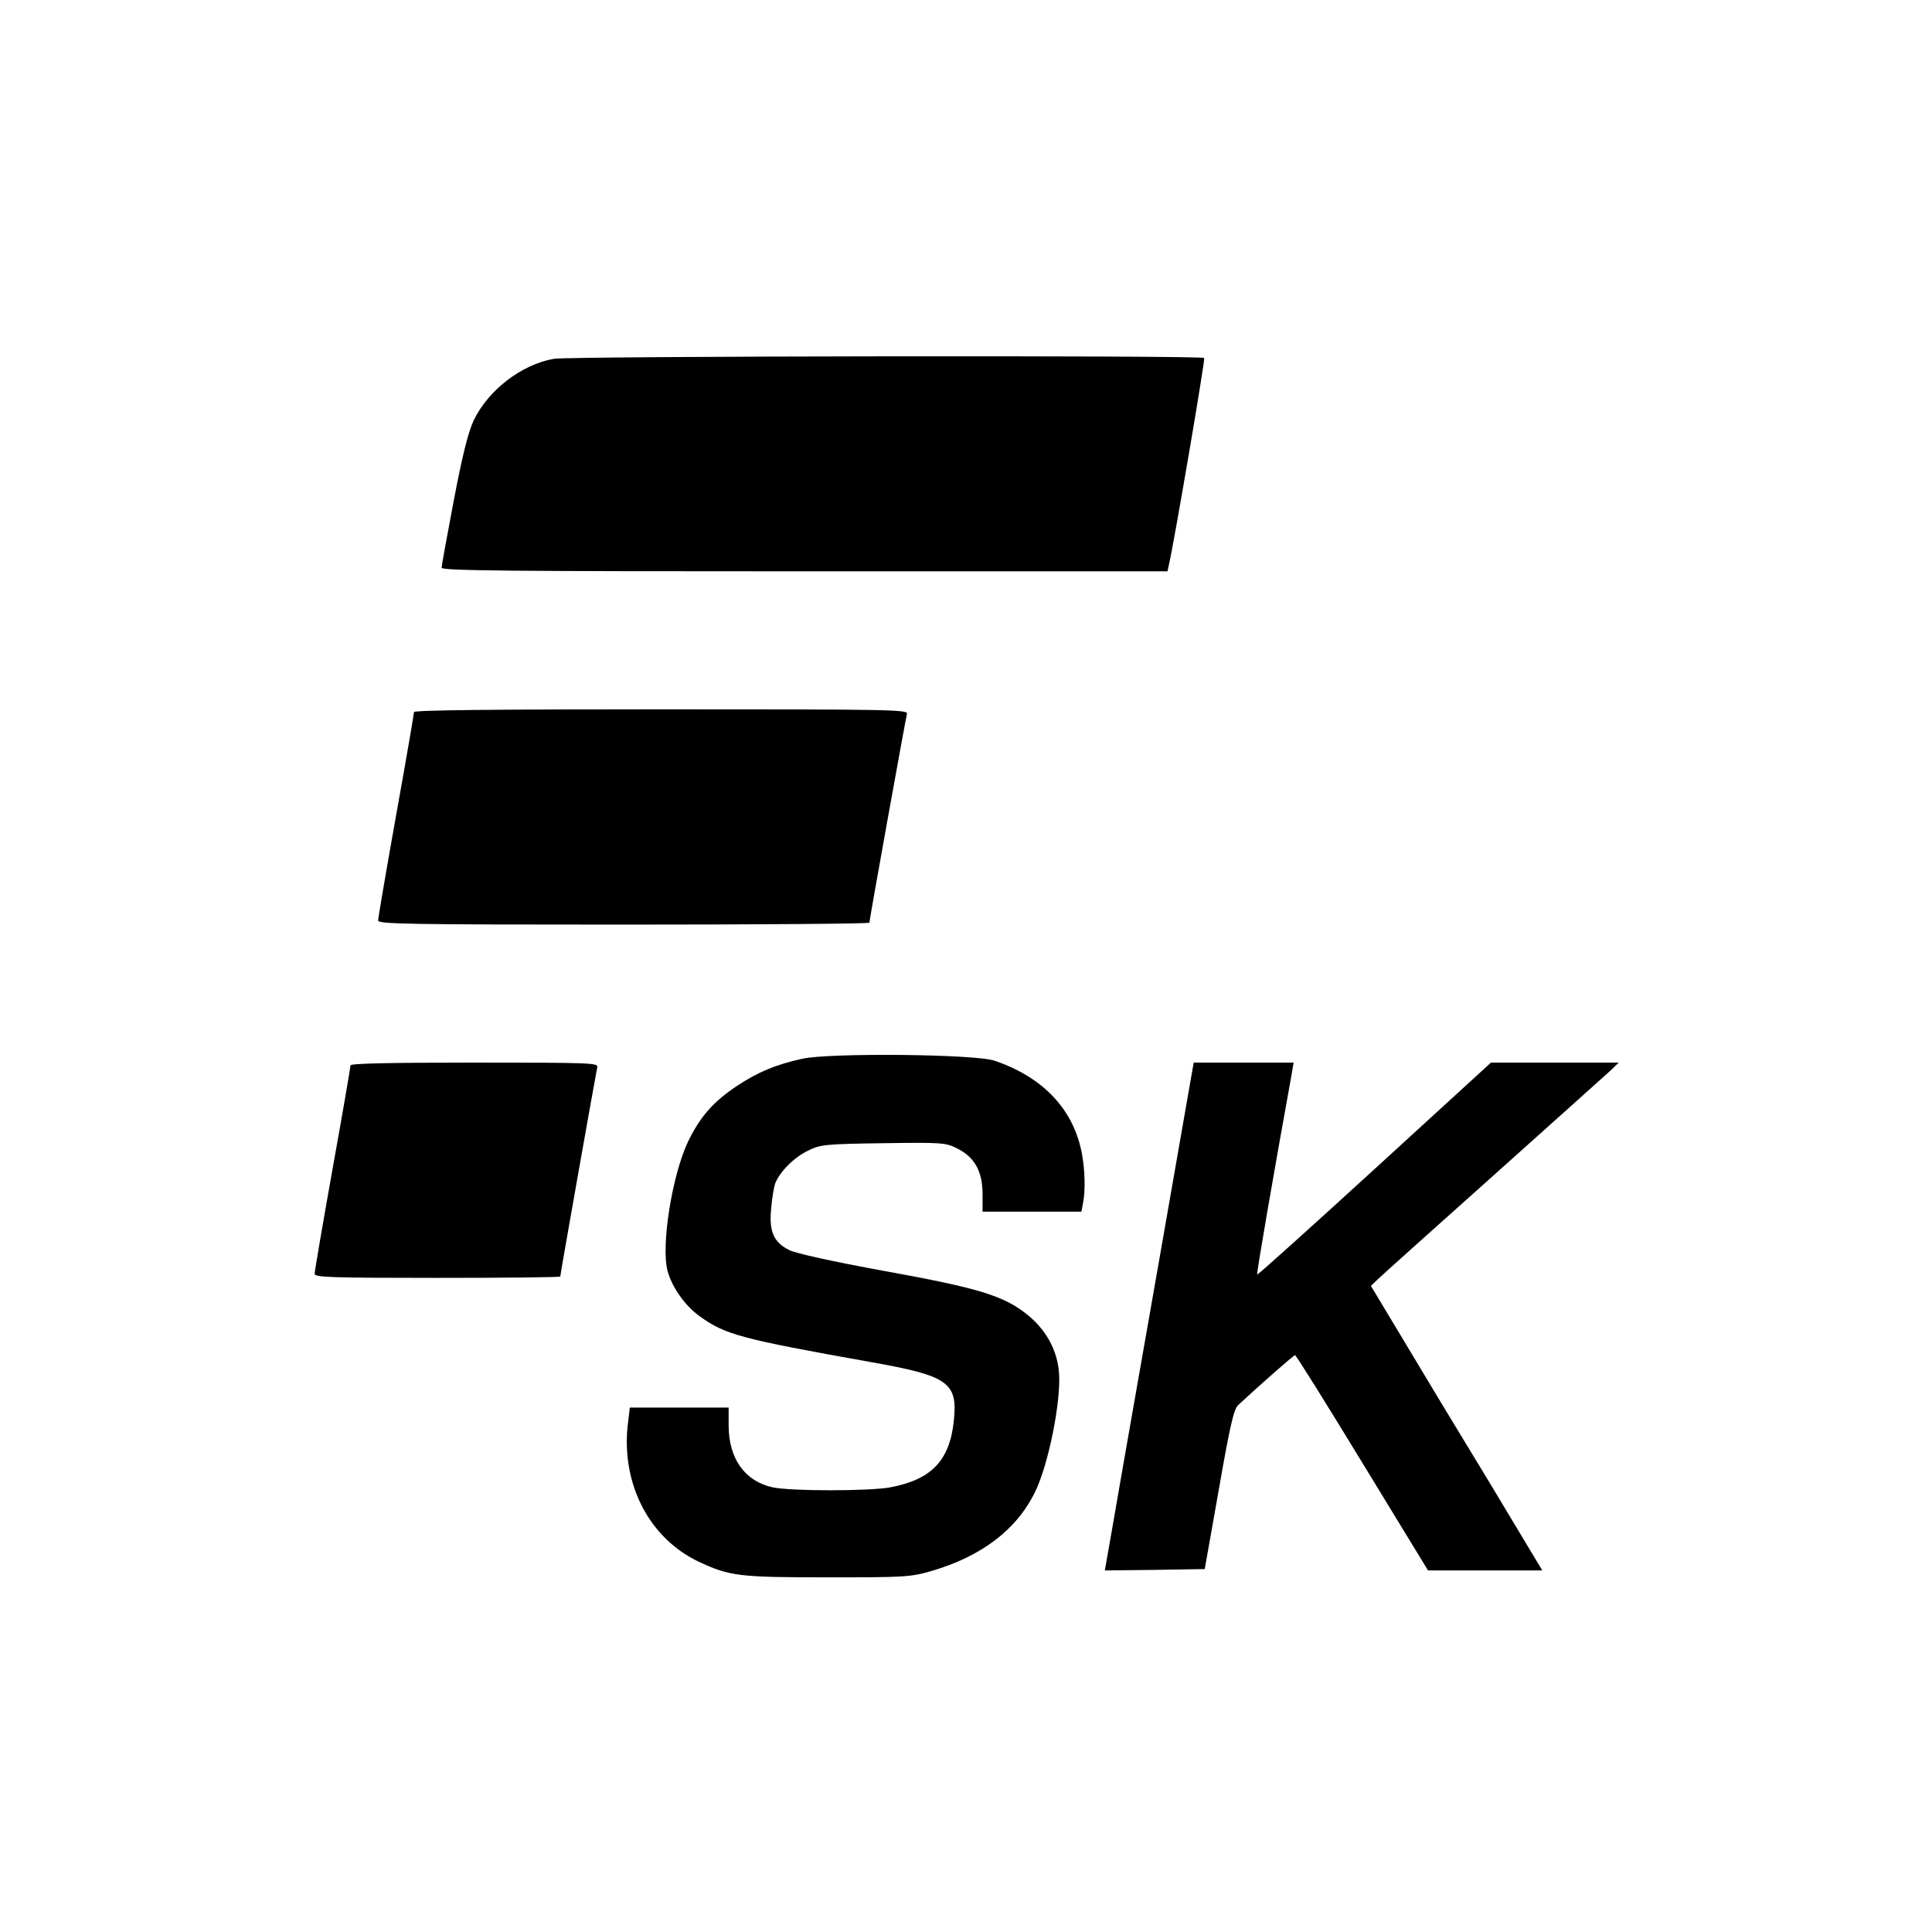
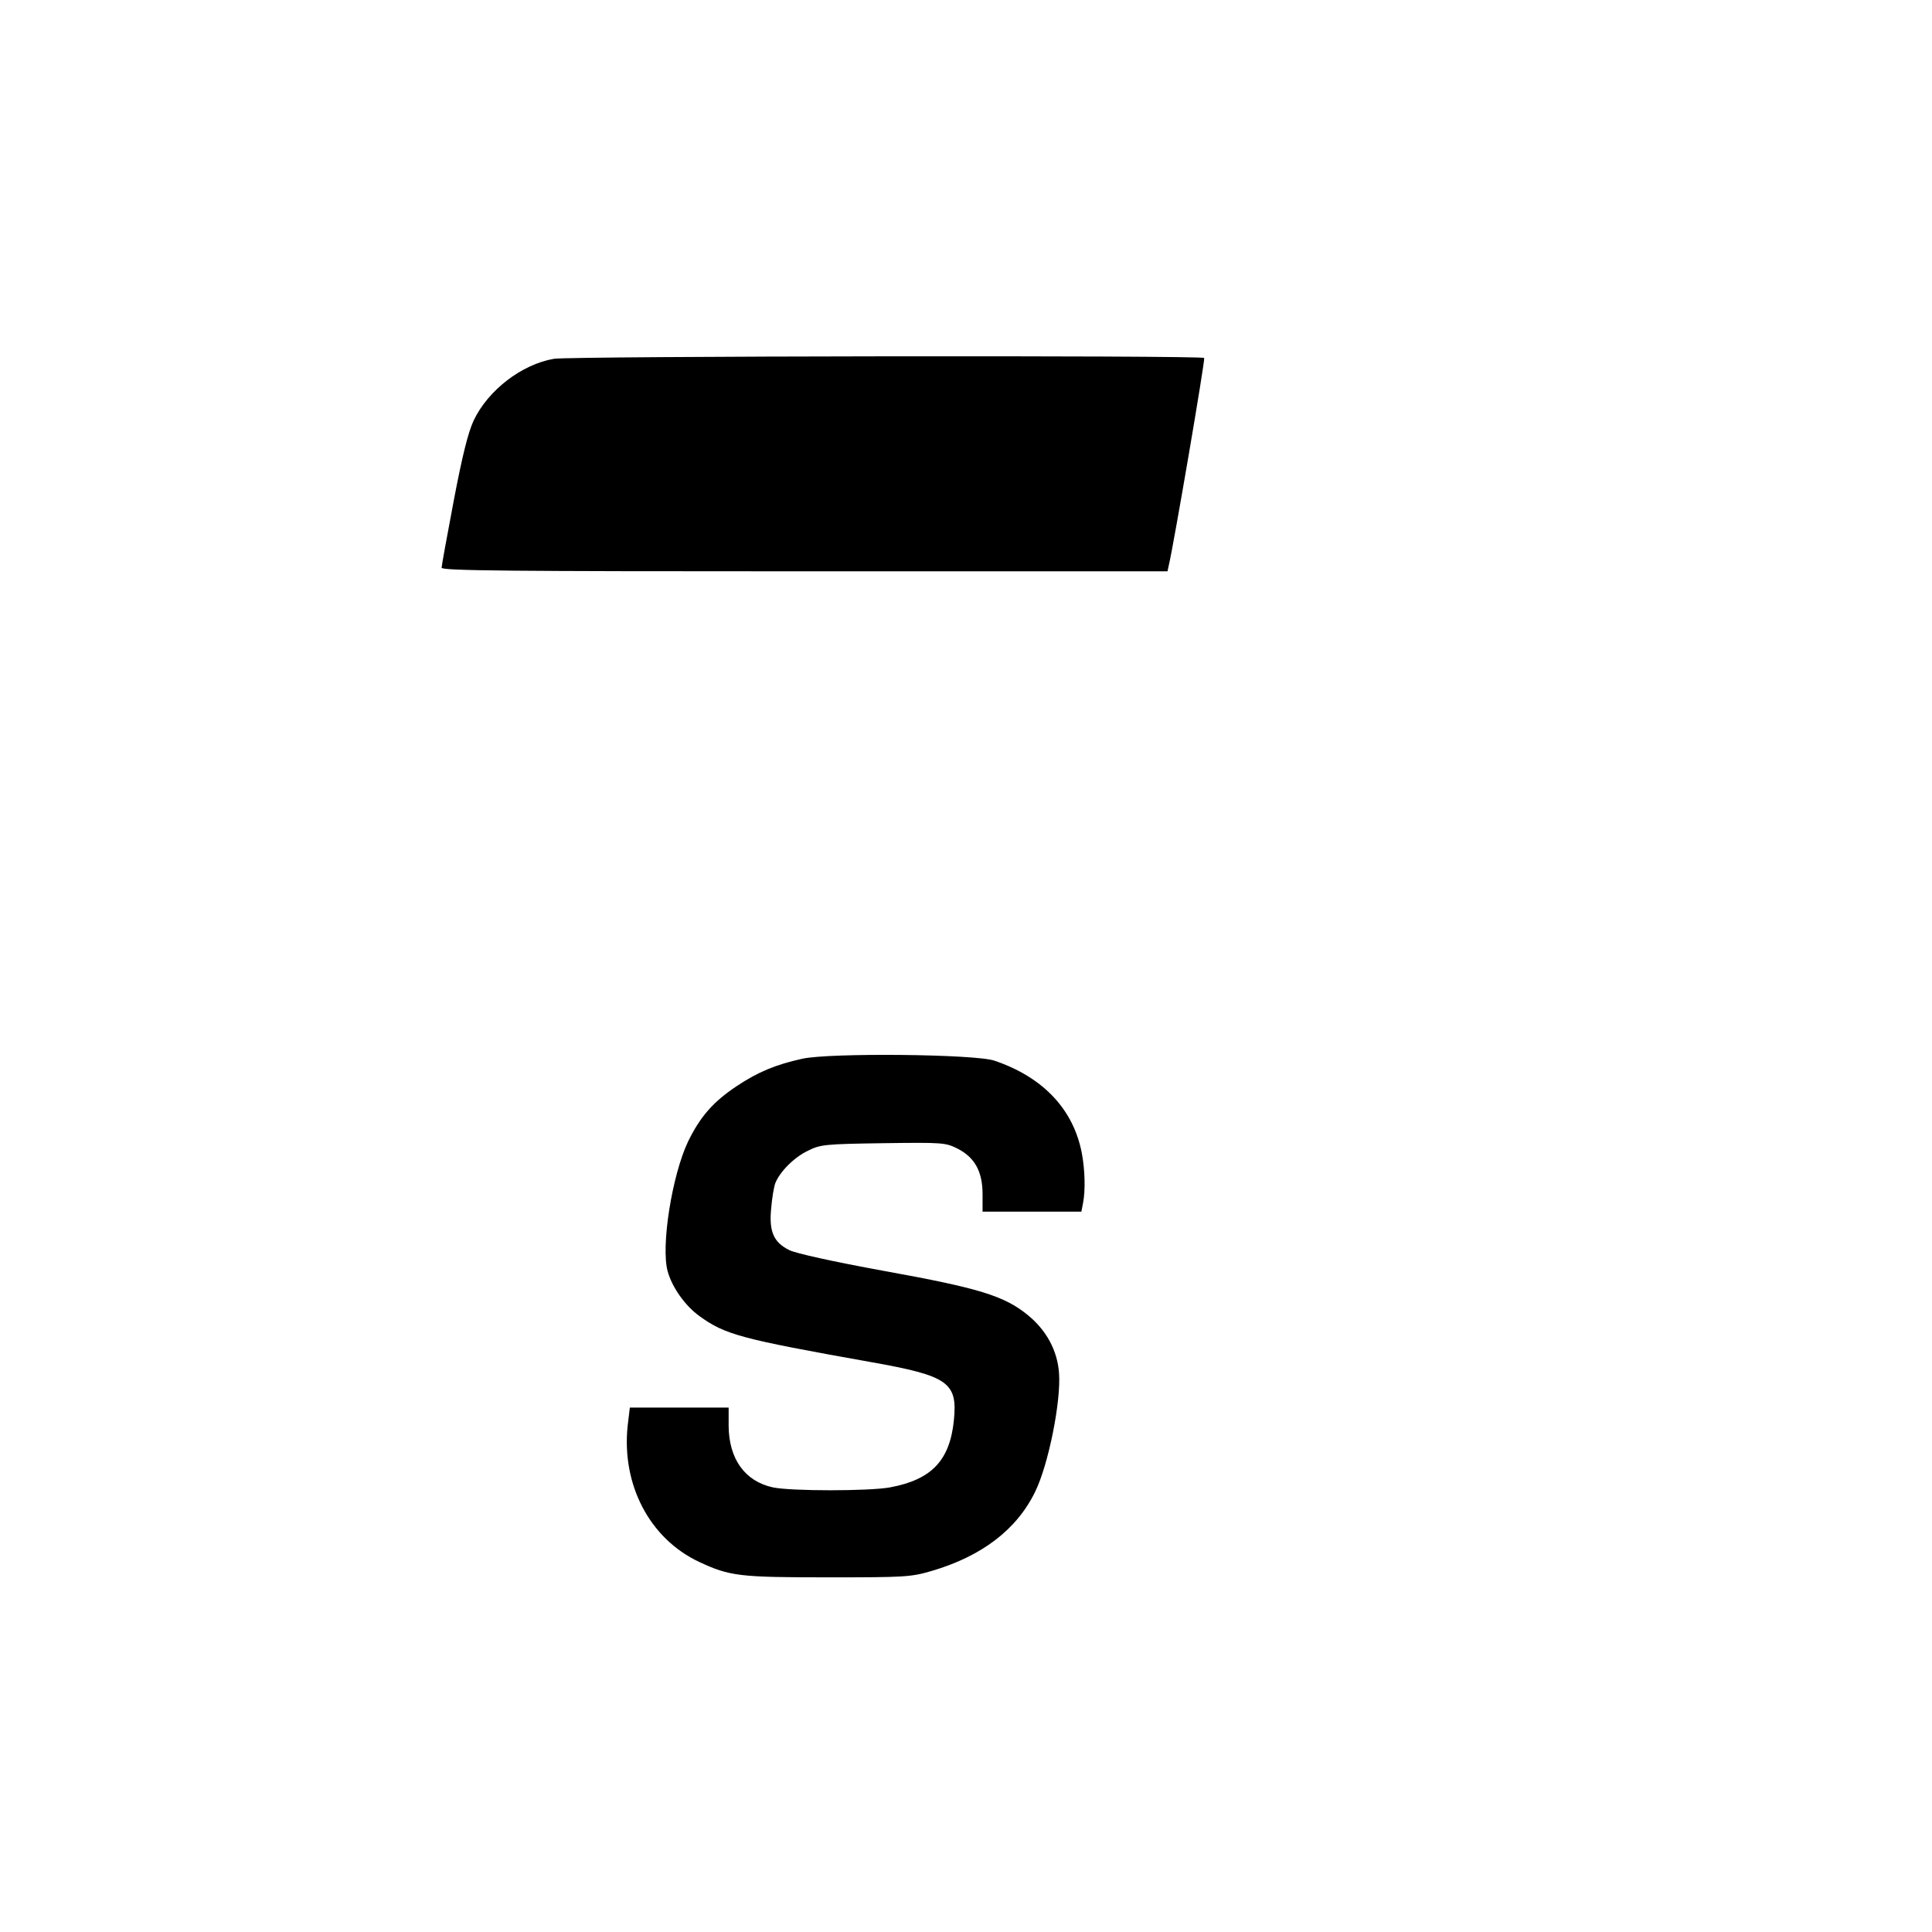
<svg xmlns="http://www.w3.org/2000/svg" version="1.0" width="700pt" height="700pt" viewBox="0 0 700 700" preserveAspectRatio="xMidYMid meet">
  <g transform="translate(0,700) scale(0.1,-0.1)" fill="#000000" stroke="none">
    <path d="M2007 5700 c-117 -20 -239 -114 -291 -224 -20 -43 -41 -127 -72 -290 -24 -127 -44 -236 -44 -243 0 -11 250 -13 1315 -13 l1315 0 5 23 c17 70 132 743 128 750 -6 10 -2295 7 -2356 -3z" />
-     <path d="M1500 4420 c0 -6 -29 -175 -65 -375 -36 -201 -65 -372 -65 -380 0 -13 104 -15 890 -15 490 0 890 3 890 7 0 11 131 737 136 756 5 16 -42 17 -890 17 -615 0 -896 -3 -896 -10z" />
    <path d="M2907 3164 c-96 -21 -161 -48 -239 -100 -85 -57 -131 -110 -175 -200 -58 -122 -99 -379 -74 -470 16 -58 63 -125 116 -163 93 -67 149 -82 620 -166 282 -50 315 -74 301 -212 -15 -145 -81 -214 -231 -242 -76 -14 -359 -14 -425 0 -101 22 -159 103 -160 222 l0 67 -179 0 -179 0 -8 -67 c-22 -213 80 -408 259 -492 111 -52 146 -56 467 -56 278 0 300 1 375 23 181 53 308 149 375 286 49 99 95 331 87 432 -6 81 -46 155 -114 210 -85 69 -176 97 -519 159 -186 34 -322 64 -345 76 -56 28 -73 67 -65 150 3 37 10 79 15 92 16 41 68 94 119 118 44 22 60 24 272 27 218 3 226 2 270 -20 62 -32 90 -83 90 -165 l0 -63 179 0 179 0 6 31 c9 46 7 119 -4 179 -30 160 -140 277 -317 337 -70 24 -597 29 -696 7z" />
-     <path d="M1270 3140 c0 -6 -29 -175 -65 -375 -36 -201 -65 -372 -65 -380 0 -13 55 -15 445 -15 245 0 445 2 445 5 0 8 129 736 134 758 4 16 -22 17 -445 17 -305 0 -449 -3 -449 -10z" />
-     <path d="M4196 2412 c-71 -405 -144 -819 -161 -920 l-32 -182 181 2 181 3 51 288 c40 229 54 291 70 306 86 80 202 181 206 181 4 0 113 -175 244 -390 l238 -390 207 0 207 0 -194 323 c-108 177 -248 409 -311 515 l-116 193 24 23 c13 13 202 182 419 376 217 194 408 366 425 381 l30 29 -232 0 -231 0 -422 -386 c-232 -212 -423 -384 -425 -382 -3 3 56 345 124 721 l8 47 -181 0 -181 0 -129 -738z" />
  </g>
</svg>